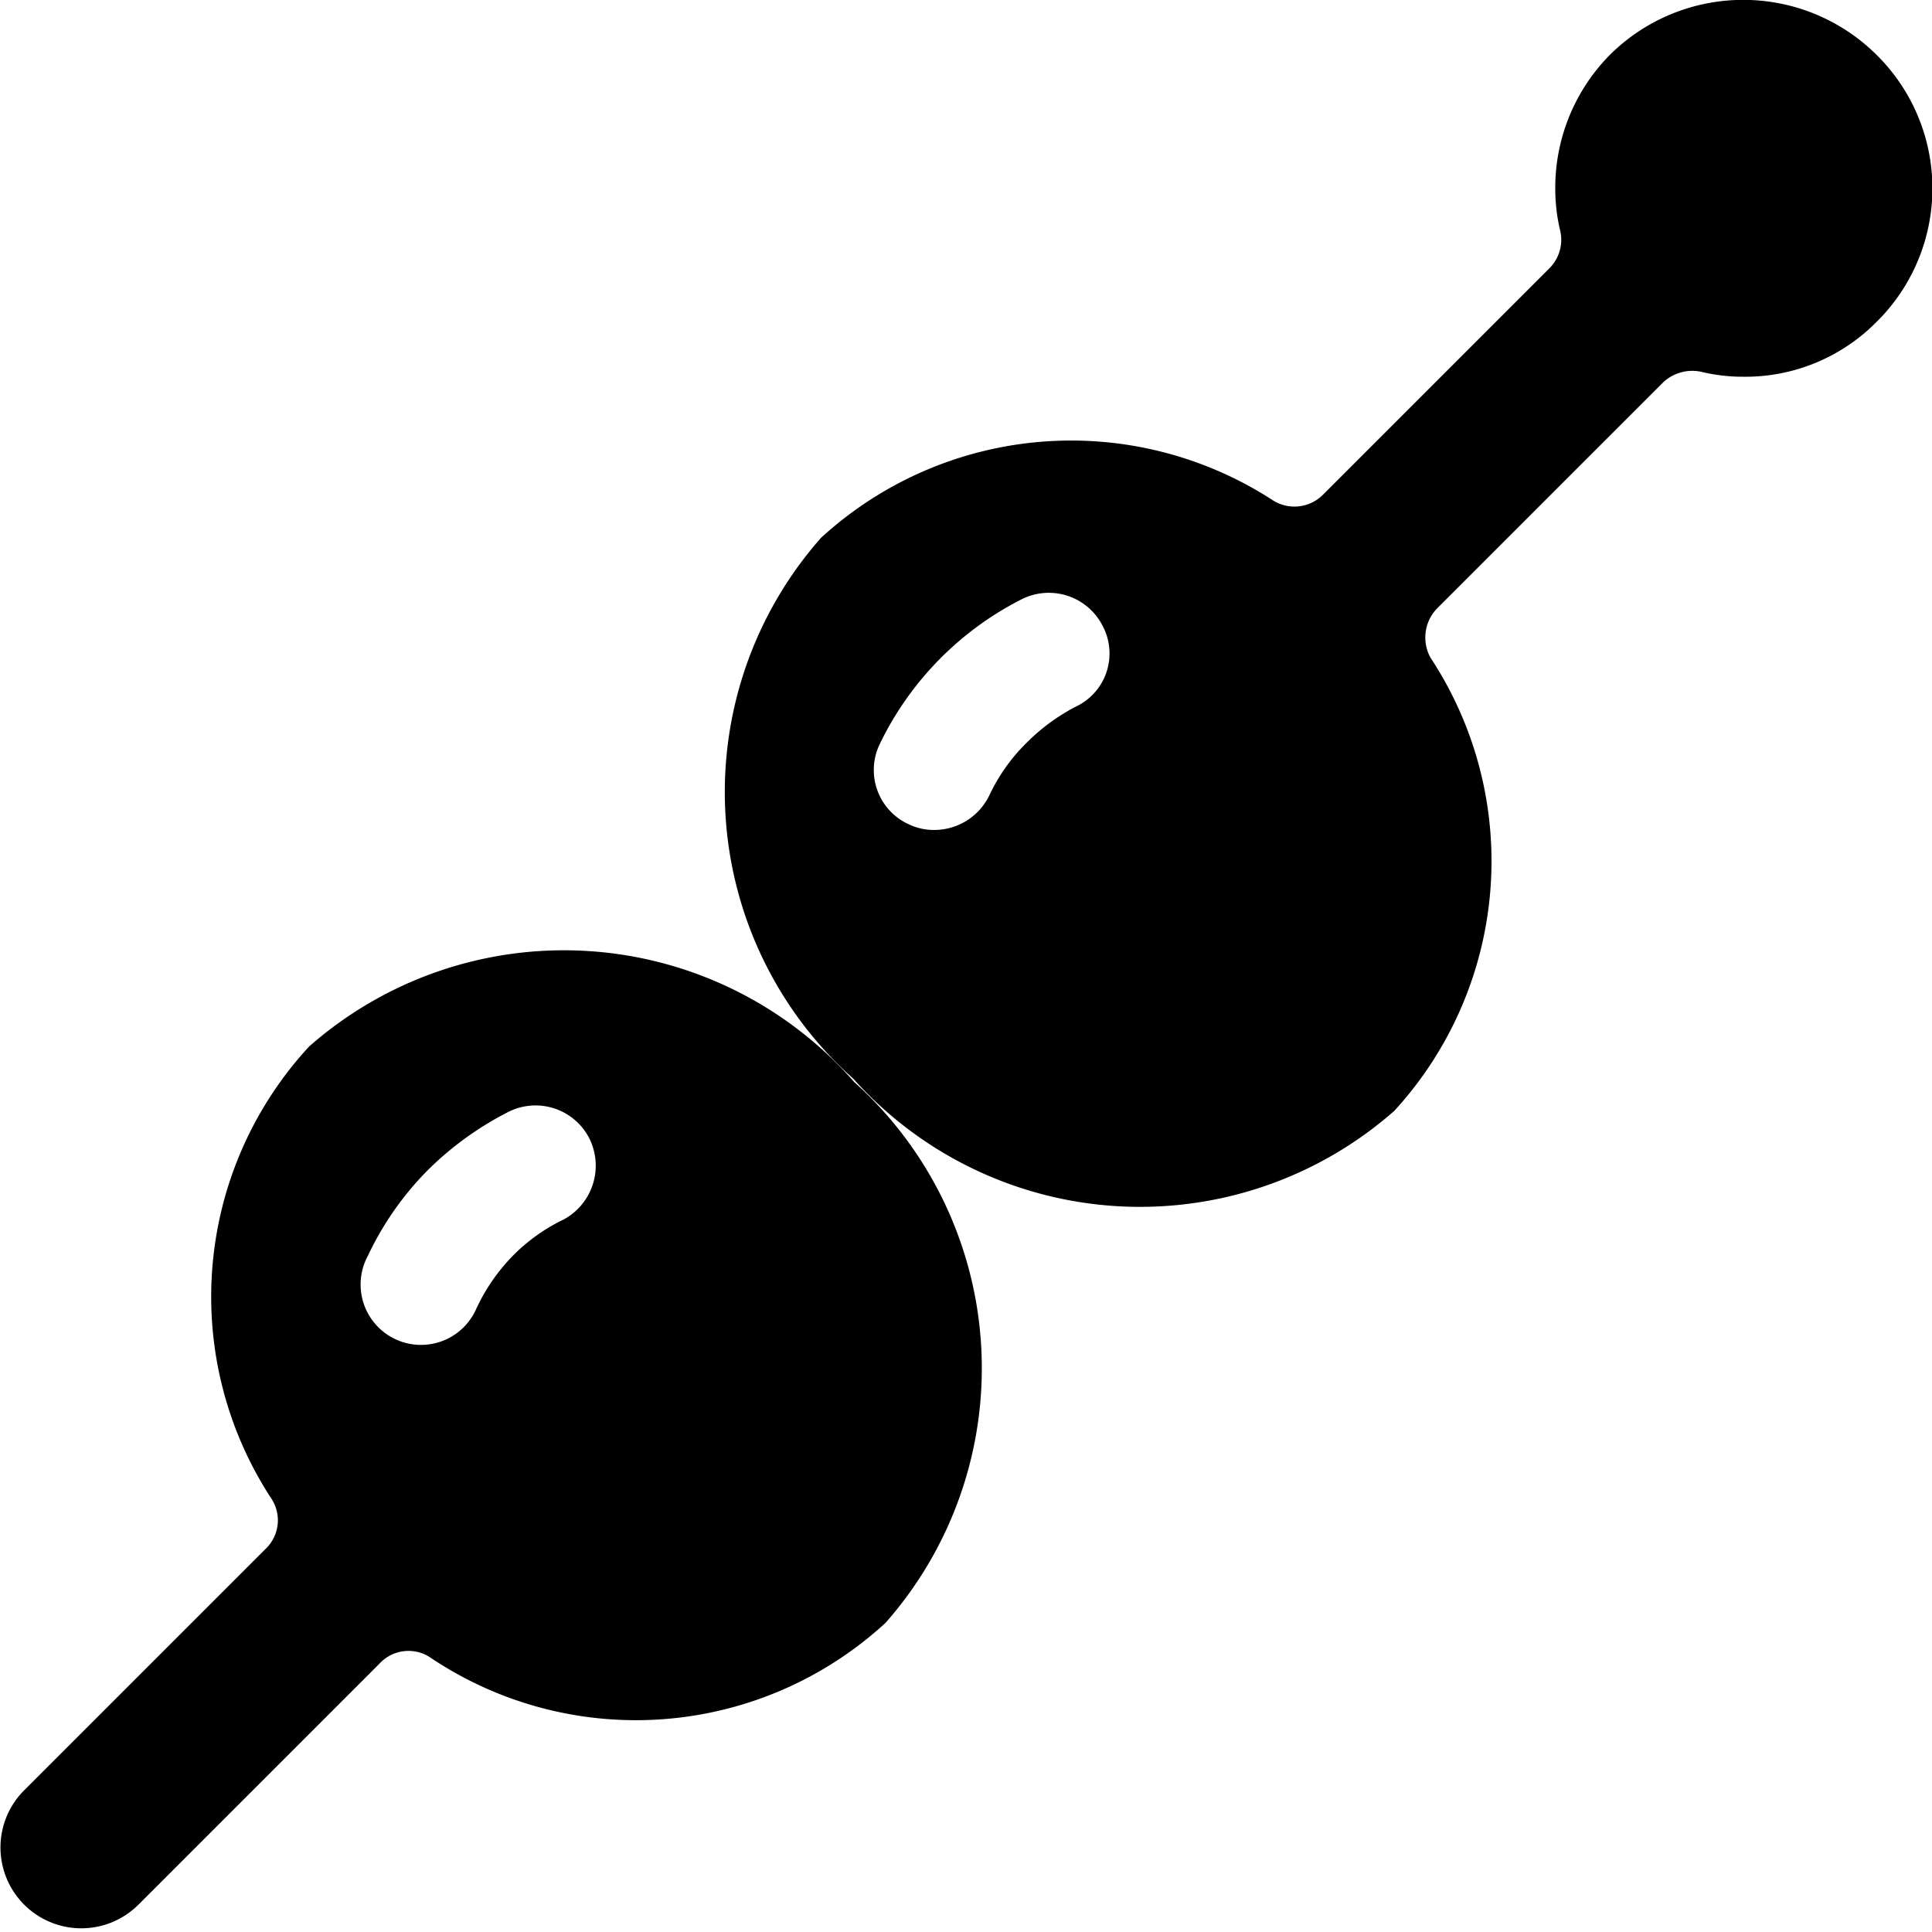
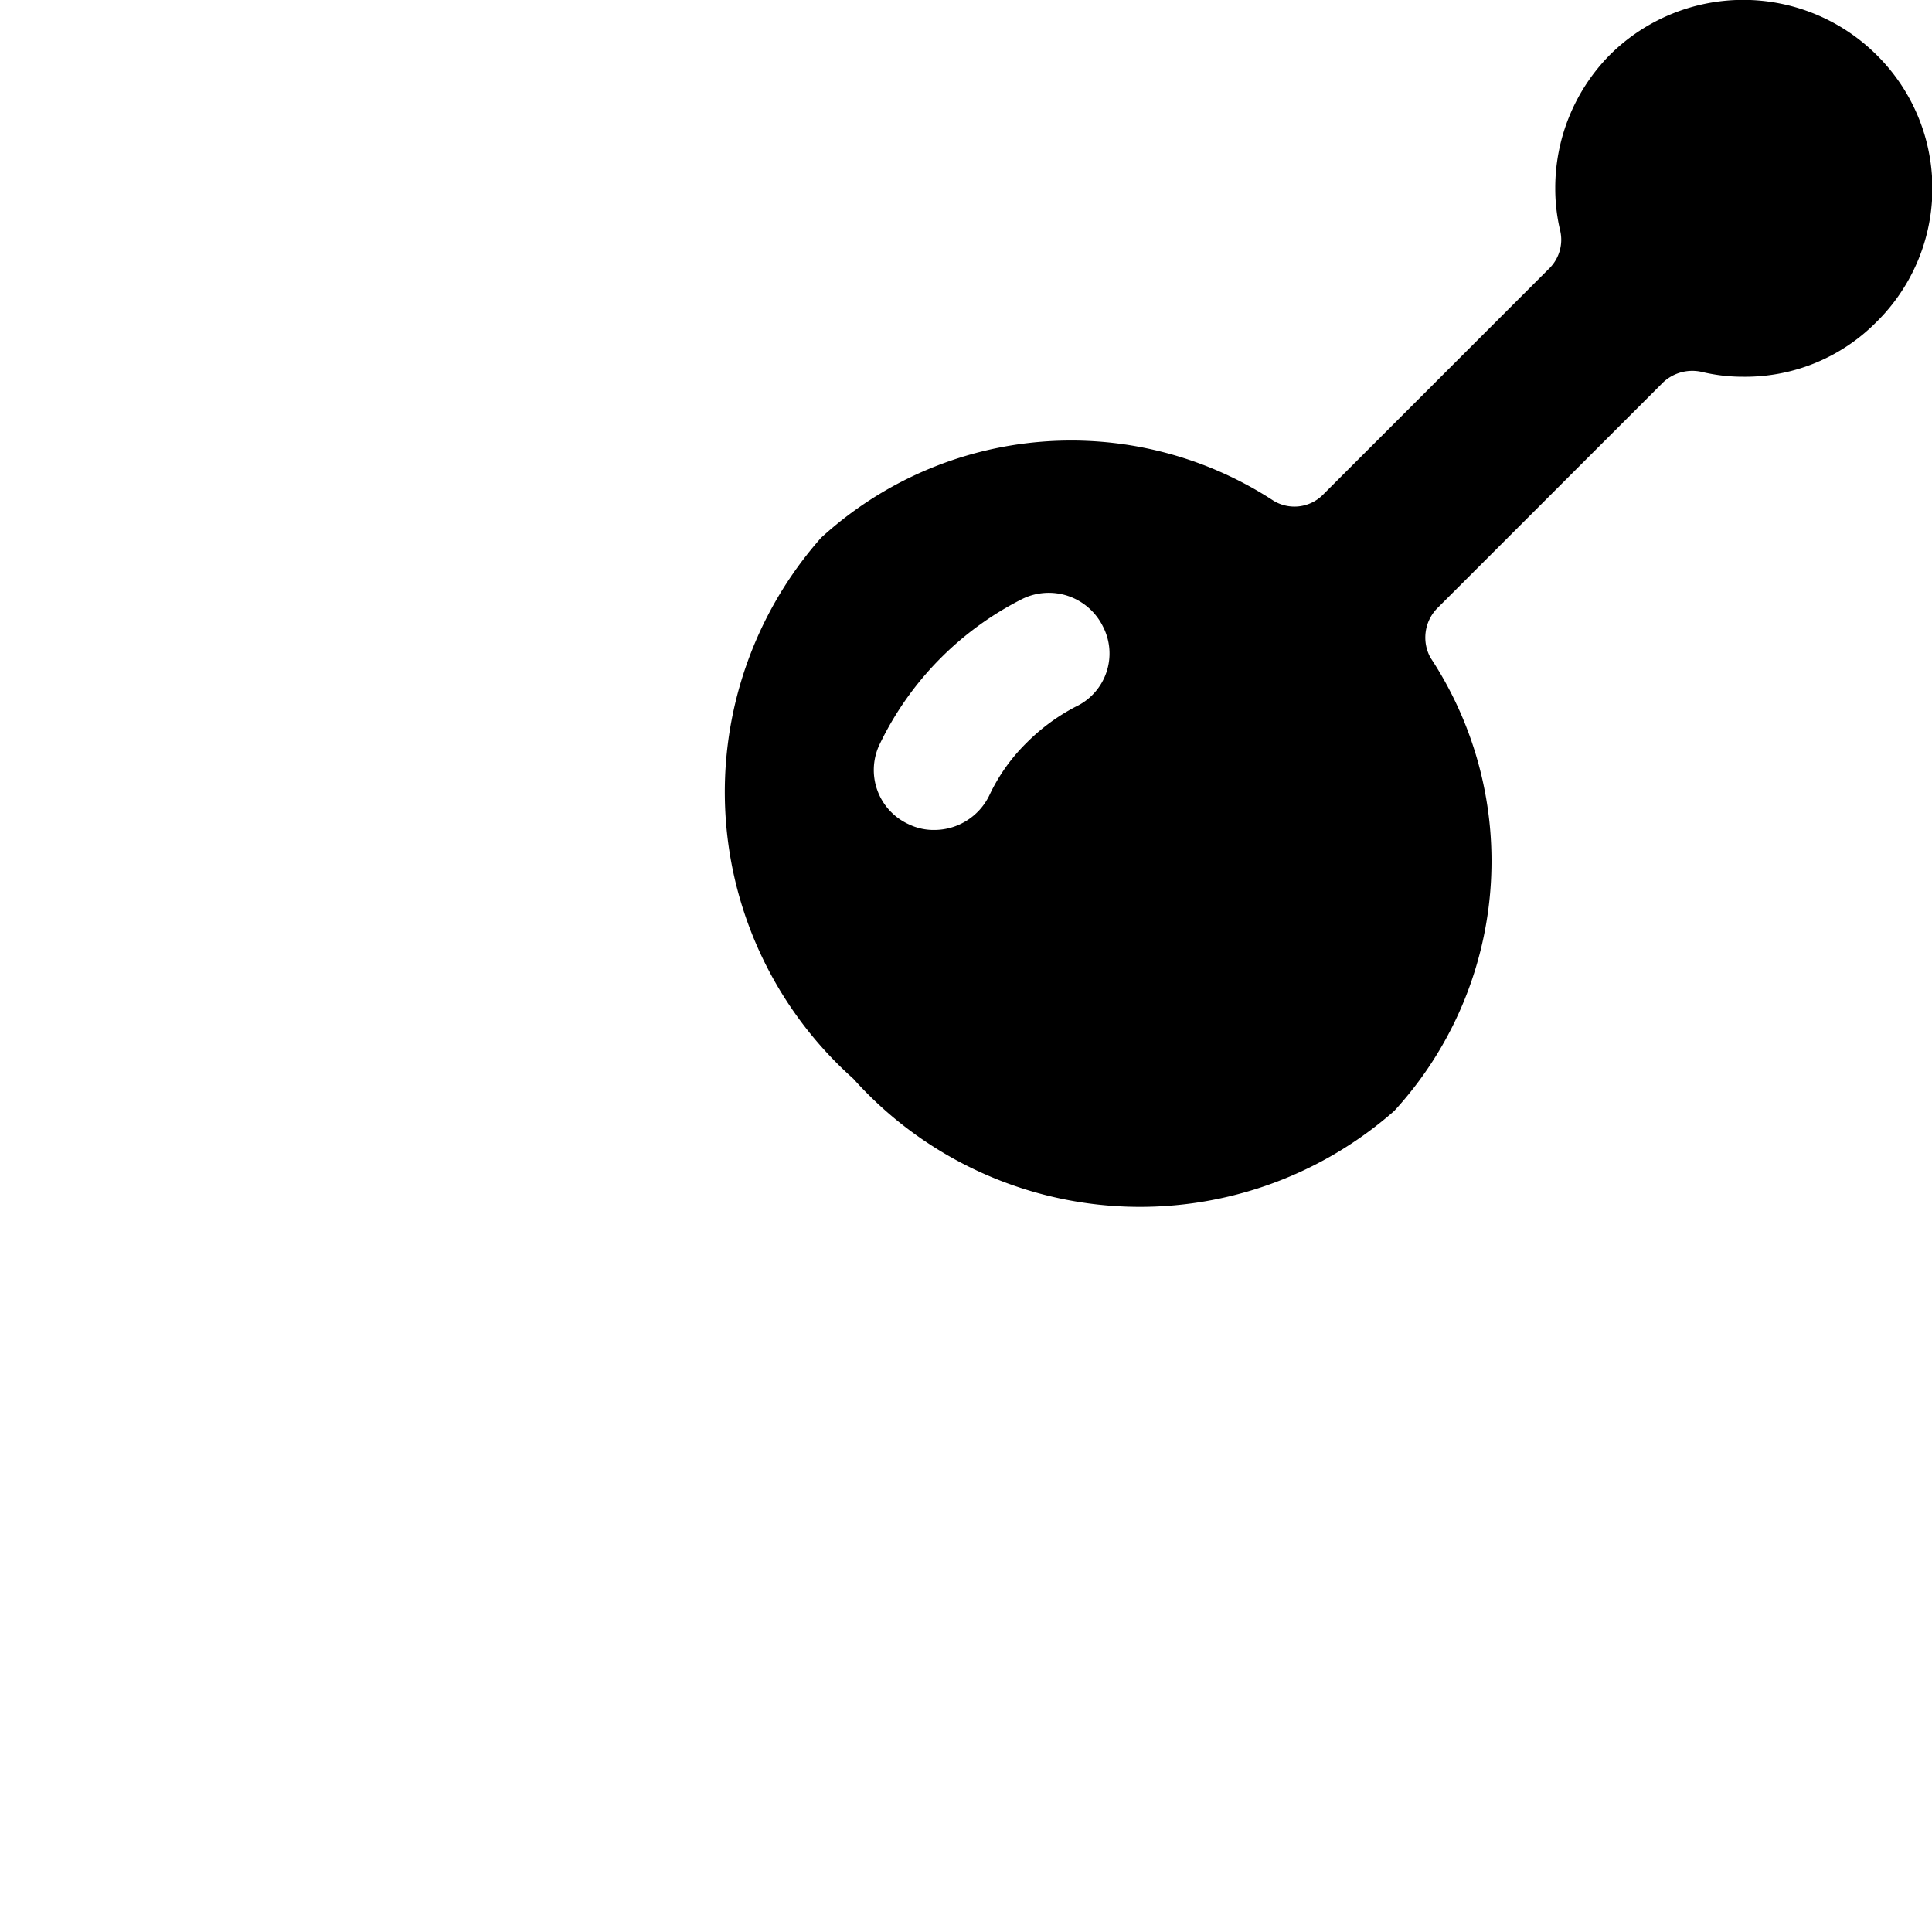
<svg xmlns="http://www.w3.org/2000/svg" viewBox="0 0 24 24">
  <g>
    <path d="M23.31 0.68a2.35 2.35 0 0 0 -3.31 0 2.35 2.35 0 0 0 -0.68 1.66 2.24 2.24 0 0 0 0.06 0.52 0.5 0.5 0 0 1 -0.13 0.47l-2.82 2.82a0.5 0.5 0 0 1 -0.61 0.07 4.6 4.6 0 0 0 -5.62 0.46 4.77 4.77 0 0 0 0.4 6.72 4.78 4.78 0 0 0 6.72 0.4 4.59 4.59 0 0 0 0.45 -5.63 0.52 0.52 0 0 1 0.08 -0.61l2.81 -2.81a0.53 0.53 0 0 1 0.48 -0.13 2.18 2.18 0 0 0 0.52 0.06A2.29 2.29 0 0 0 23.31 4a2.33 2.33 0 0 0 0 -3.32Zm-9.95 8.1a2.47 2.47 0 0 0 -0.61 0.45 2.26 2.26 0 0 0 -0.46 0.65 0.76 0.76 0 0 1 -0.68 0.43 0.71 0.71 0 0 1 -0.32 -0.07 0.74 0.74 0 0 1 -0.36 -1 3.93 3.93 0 0 1 1.77 -1.8 0.75 0.75 0 0 1 1 0.34 0.73 0.73 0 0 1 -0.34 1Z" fill="#000000" stroke-width="1" />
-     <path d="M3.84 13a4.58 4.58 0 0 0 -0.46 5.63 0.49 0.49 0 0 1 -0.08 0.61l-3 3a1 1 0 0 0 1.42 1.42l3 -3a0.49 0.49 0 0 1 0.61 -0.08 4.58 4.58 0 0 0 5.67 -0.42 4.78 4.78 0 0 0 -0.39 -6.72A4.79 4.79 0 0 0 3.84 13ZM7 15.15a2.26 2.26 0 0 0 -0.62 0.44 2.37 2.37 0 0 0 -0.46 0.66 0.75 0.75 0 1 1 -1.35 -0.65 3.82 3.82 0 0 1 0.75 -1.07 4 4 0 0 1 1 -0.72 0.75 0.75 0 0 1 1 0.33 0.76 0.76 0 0 1 -0.32 1.01Z" fill="#000000" stroke-width="1" />
  </g>
</svg>